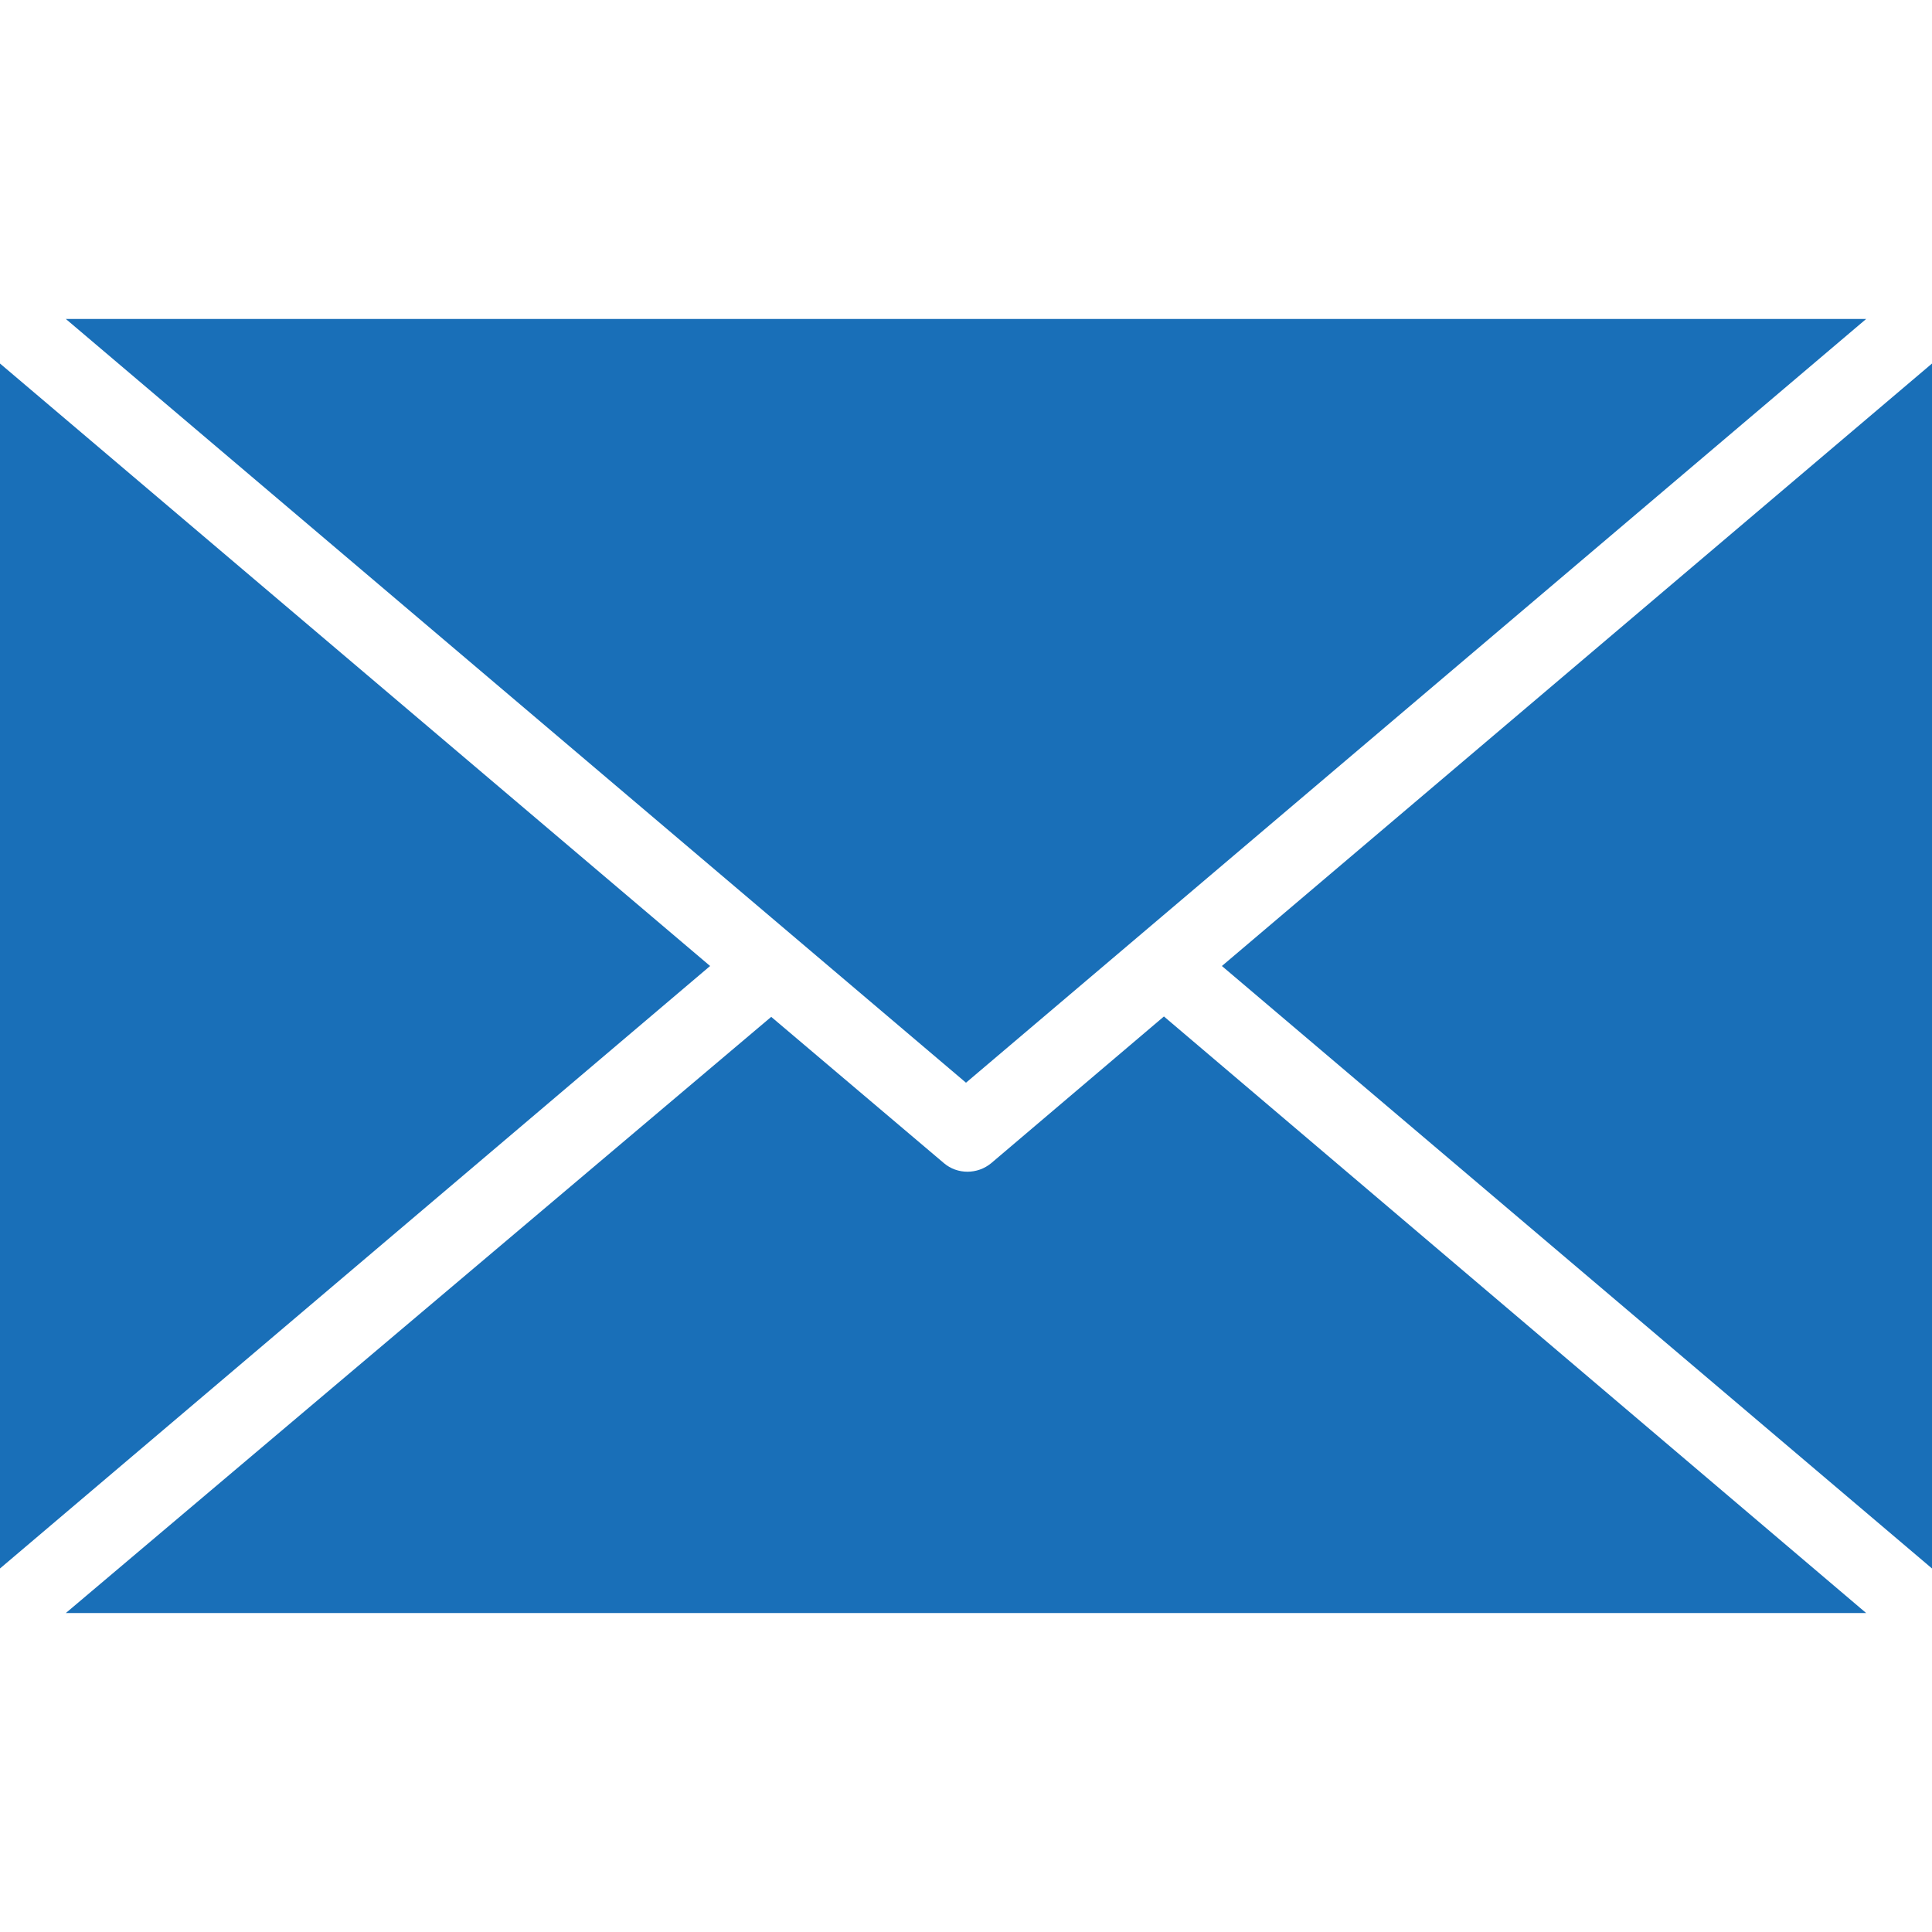
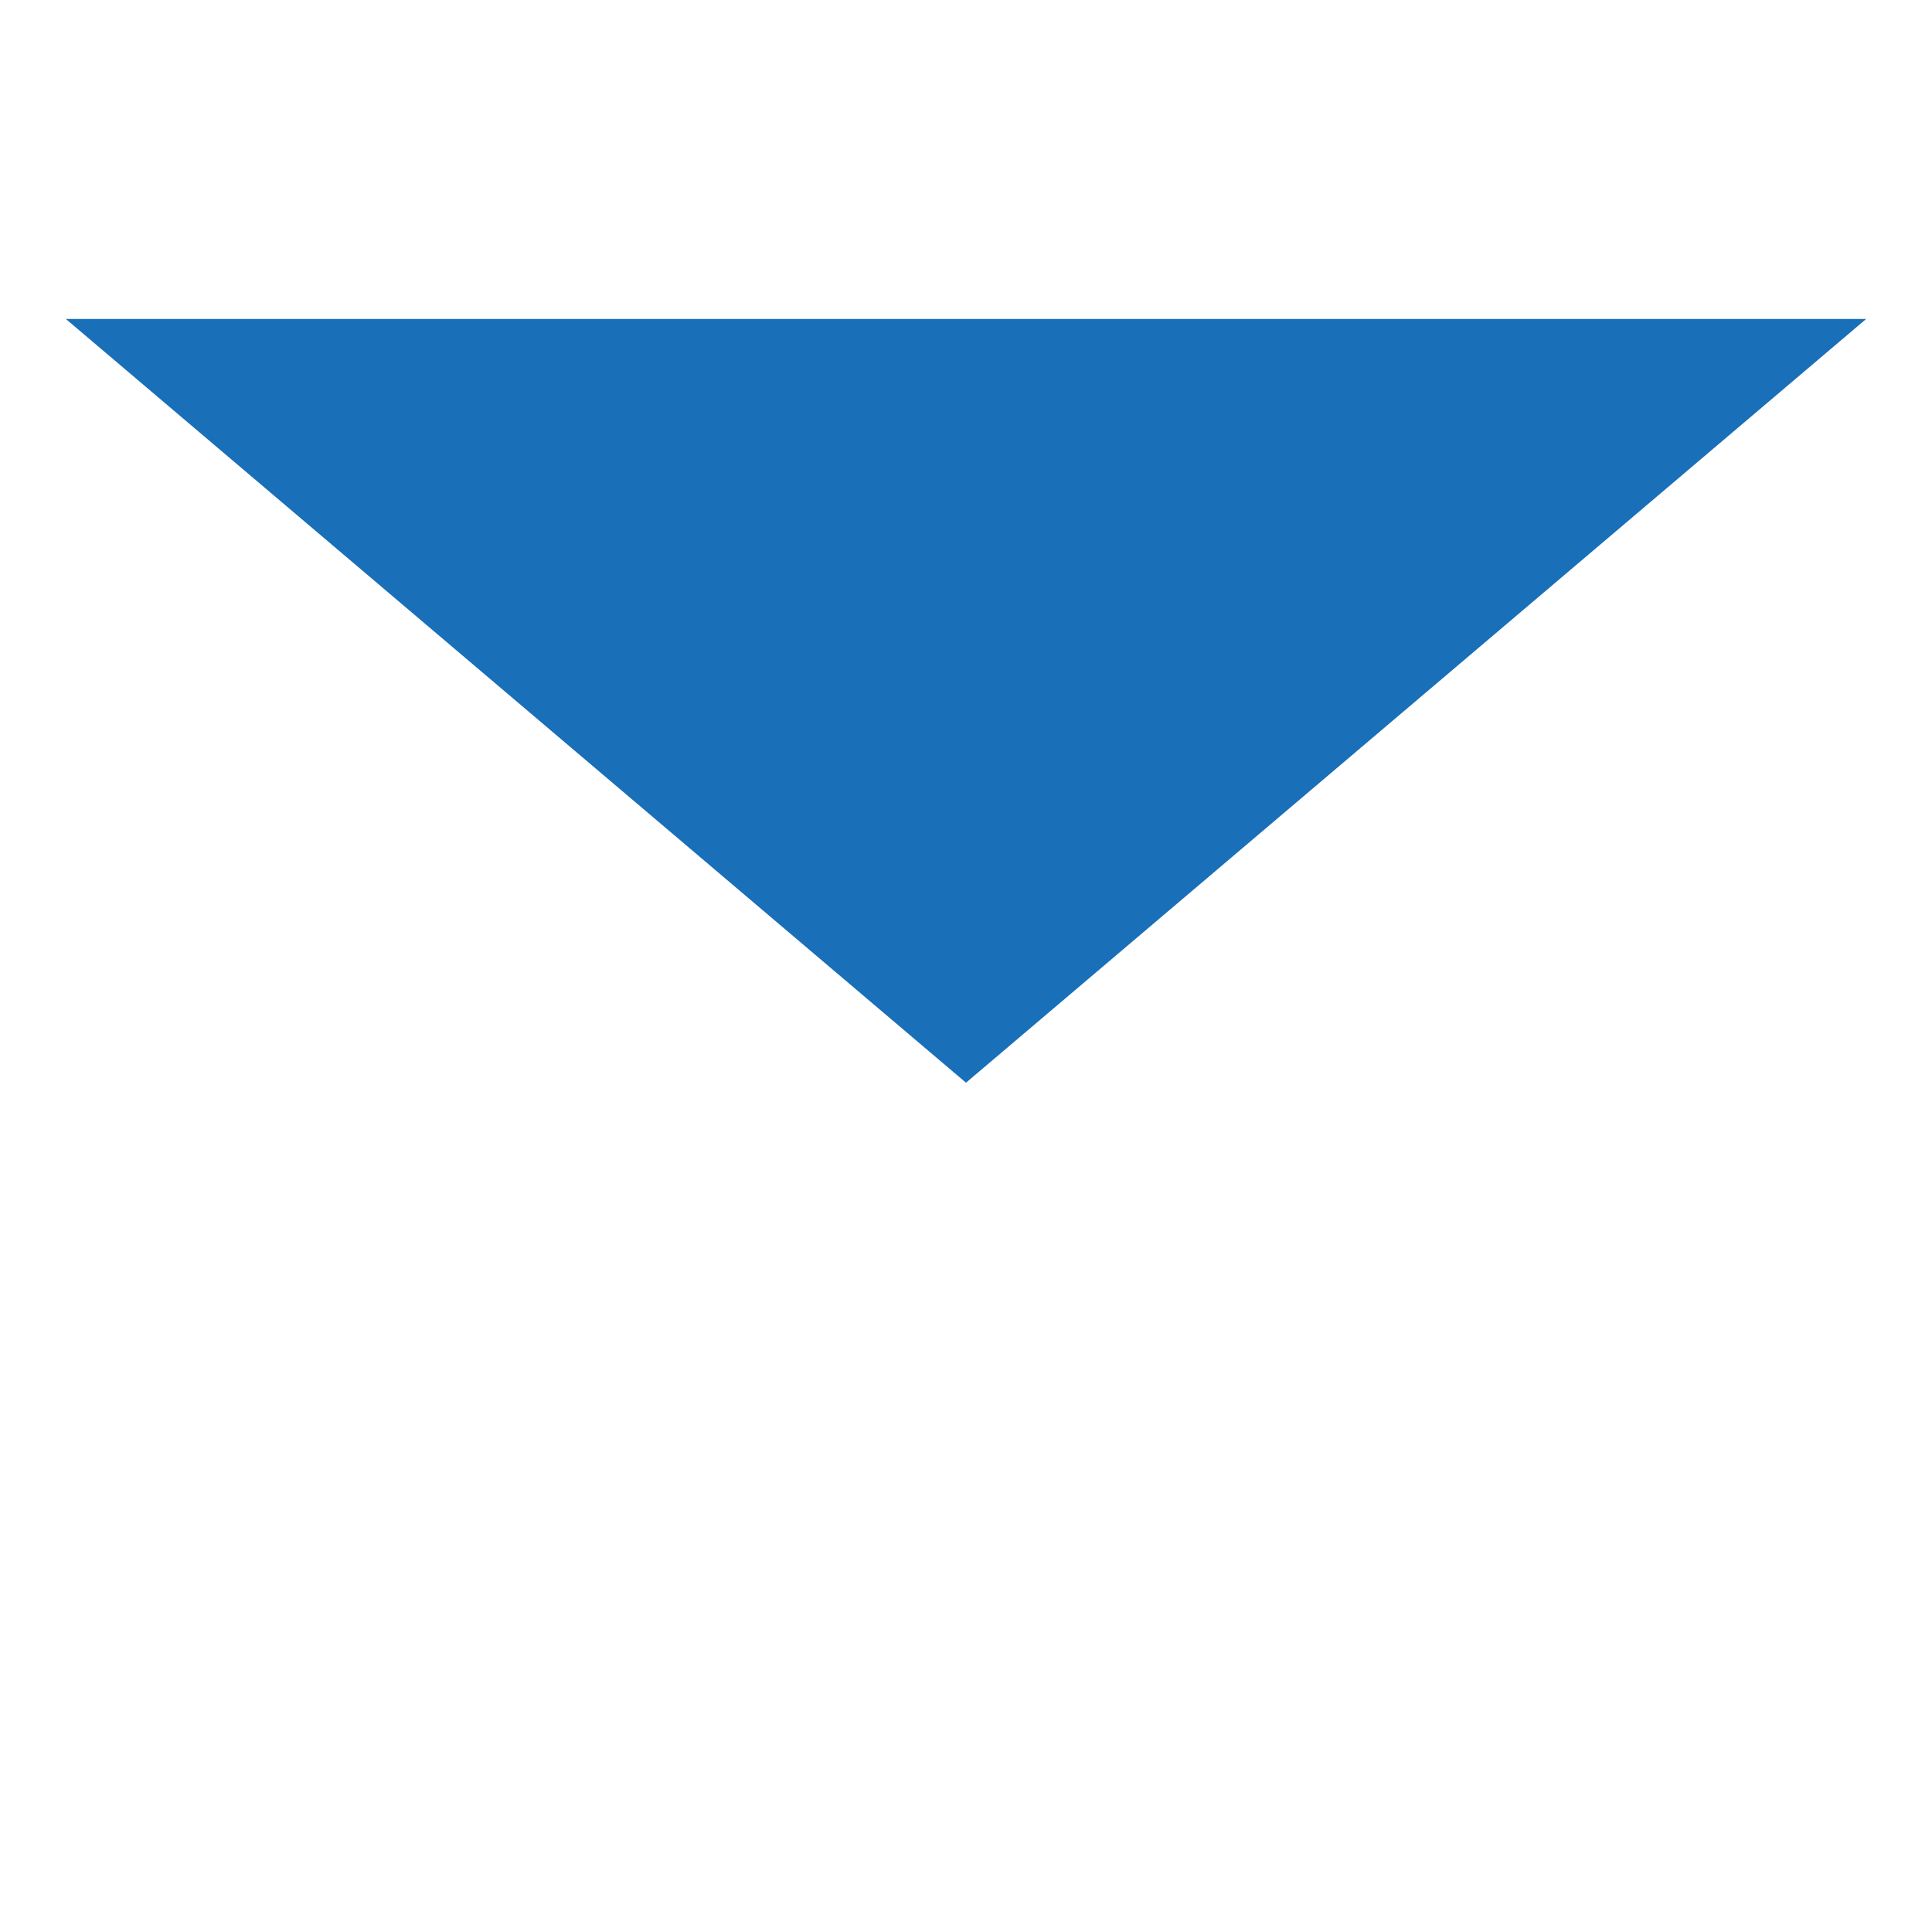
<svg xmlns="http://www.w3.org/2000/svg" version="1.1" id="Capa_1" x="0px" y="0px" viewBox="0 0 490 490" style="enable-background:new 0 0 490 490;" xml:space="preserve">
  <style type="text/css">
	.st0{fill:#196FB8;}
</style>
  <g>
    <g>
      <g>
-         <path class="st0" d="M295.2,257.8L251.4,295c-3.5,2.9-8.6,2.9-12,0l-43.8-37.1L16.7,409.1h456.6L295.2,257.8z" />
-         <polygon class="st0" points="0,92.2 0,397.8 180.1,245    " />
        <polygon class="st0" points="16.7,80.9 245,274.6 473.3,80.9    " />
-         <polygon class="st0" points="309.9,245 490,397.8 490,92.2    " />
      </g>
    </g>
  </g>
</svg>